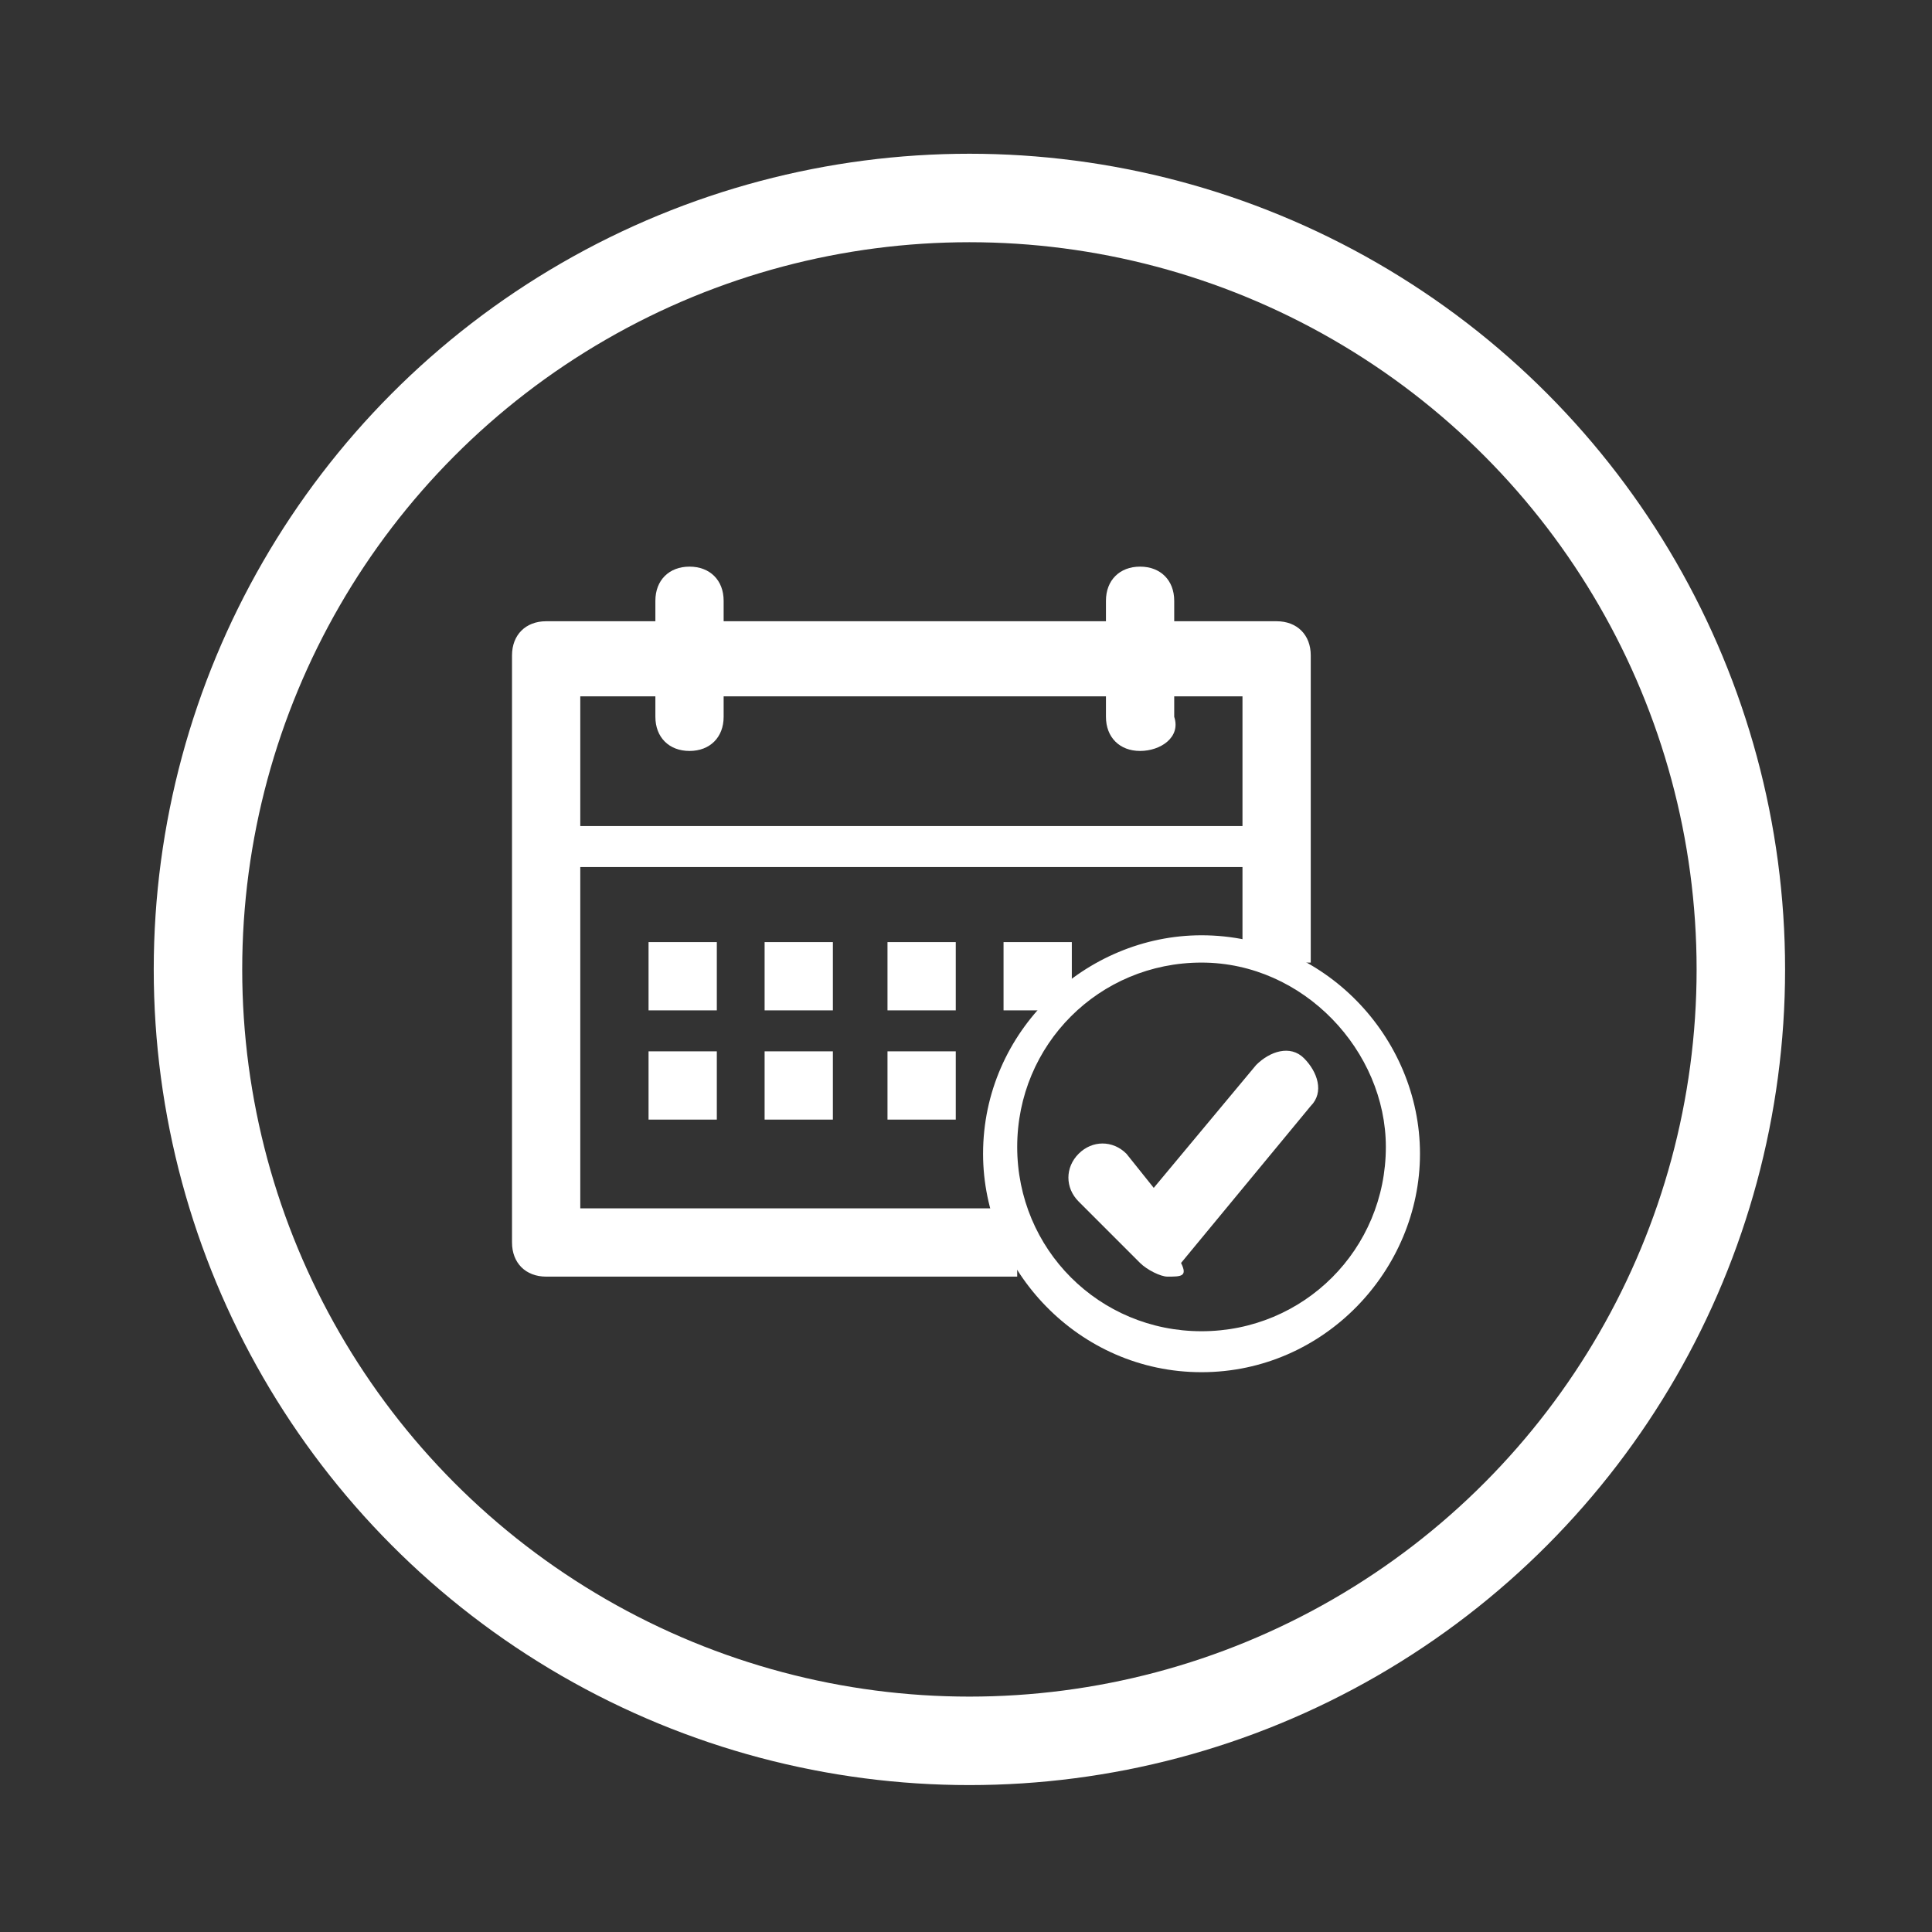
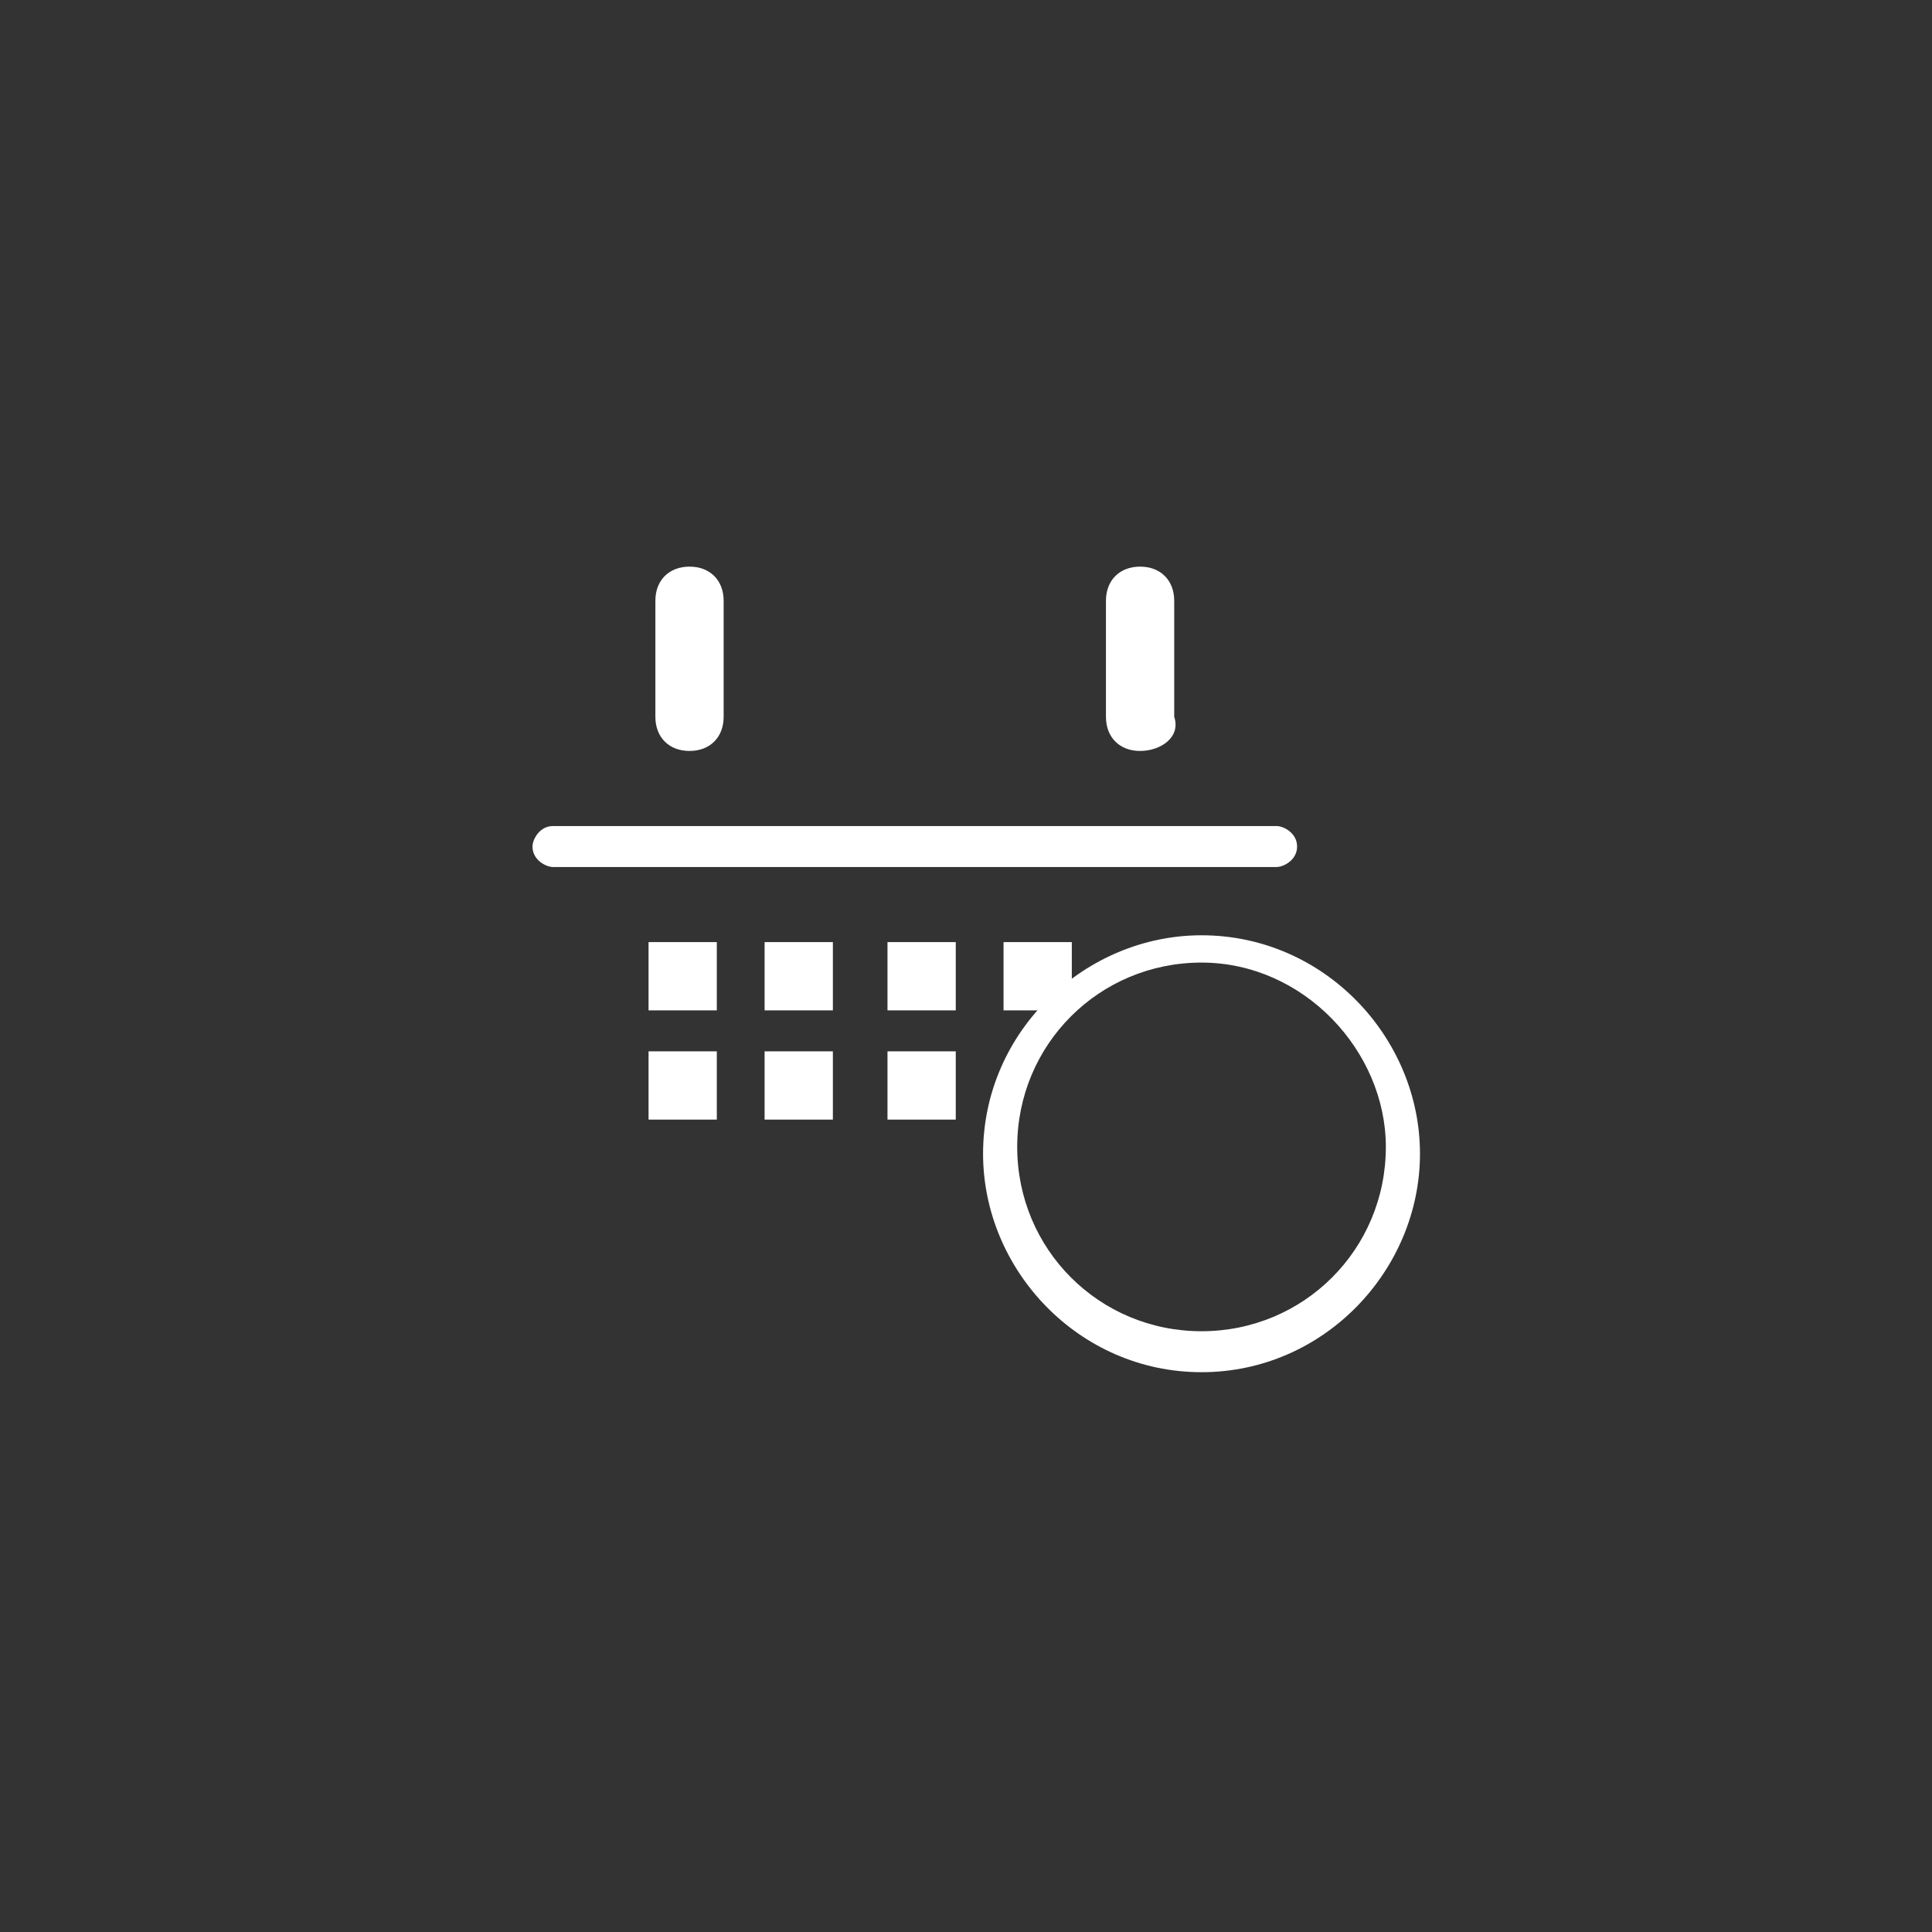
<svg xmlns="http://www.w3.org/2000/svg" version="1.1" id="Layer_1" x="0px" y="0px" viewBox="0 0 28.3 28.3" style="enable-background:new 0 0 28.3 28.3;" xml:space="preserve">
  <rect x="0" y="0" width="28.3" height="28.3" fill="#333333" stroke="none" />
  <style type="text/css">
	.st0{fill:none;stroke:#FFFFFF;stroke-width:1.296;stroke-miterlimit:10;}
	.st1{fill:#FFFFFF;}
</style>
-   <circle class="st0" cx="14.2" cy="14.2" r="11.3" />
  <g>
    <g>
      <path class="st1" d="M17.6,20.1c-1.8,0-3.2-1.5-3.2-3.2c0-1.8,1.5-3.2,3.2-3.2c1.8,0,3.2,1.5,3.2,3.2    C20.8,18.6,19.4,20.1,17.6,20.1L17.6,20.1z M17.6,14.1c-1.5,0-2.7,1.2-2.7,2.7c0,1.5,1.2,2.7,2.7,2.7c1.5,0,2.7-1.2,2.7-2.7    C20.3,15.4,19.1,14.1,17.6,14.1L17.6,14.1z" />
    </g>
    <g>
-       <path class="st1" d="M17.1,18.7c-0.1,0-0.3-0.1-0.4-0.2l-0.9-0.9c-0.2-0.2-0.2-0.5,0-0.7c0.2-0.2,0.5-0.2,0.7,0l0.4,0.5l1.5-1.8    c0.2-0.2,0.5-0.3,0.7-0.1c0.2,0.2,0.3,0.5,0.1,0.7l-1.9,2.3C17.4,18.7,17.3,18.7,17.1,18.7C17.1,18.7,17.1,18.7,17.1,18.7    L17.1,18.7z" />
-     </g>
+       </g>
    <g>
      <path class="st1" d="M16.7,11c-0.3,0-0.5-0.2-0.5-0.5V8.8c0-0.3,0.2-0.5,0.5-0.5c0.3,0,0.5,0.2,0.5,0.5v1.7    C17.3,10.8,17,11,16.7,11L16.7,11z" />
    </g>
    <g>
      <path class="st1" d="M10.1,11c-0.3,0-0.5-0.2-0.5-0.5V8.8c0-0.3,0.2-0.5,0.5-0.5c0.3,0,0.5,0.2,0.5,0.5v1.7    C10.6,10.8,10.4,11,10.1,11L10.1,11z" />
    </g>
    <g>
      <path class="st1" d="M18.7,12.7H8.1c-0.1,0-0.3-0.1-0.3-0.3c0-0.1,0.1-0.3,0.3-0.3h10.6c0.1,0,0.3,0.1,0.3,0.3    C19,12.6,18.8,12.7,18.7,12.7L18.7,12.7z" />
    </g>
    <polygon class="st1" points="10.5,13.8 9.5,13.8 9.5,14.8 10.5,14.8 10.5,13.8  " />
    <polygon class="st1" points="12.2,13.8 11.2,13.8 11.2,14.8 12.2,14.8 12.2,13.8  " />
    <polygon class="st1" points="14,13.8 13,13.8 13,14.8 14,14.8 14,13.8  " />
    <polygon class="st1" points="15.7,13.8 14.7,13.8 14.7,14.8 15.7,14.8 15.7,13.8  " />
    <polygon class="st1" points="10.5,15.4 9.5,15.4 9.5,16.4 10.5,16.4 10.5,15.4  " />
    <polygon class="st1" points="12.2,15.4 11.2,15.4 11.2,16.4 12.2,16.4 12.2,15.4  " />
    <polygon class="st1" points="14,15.4 13,15.4 13,16.4 14,16.4 14,15.4  " />
    <g>
-       <path class="st1" d="M14.9,18.7H8c-0.3,0-0.5-0.2-0.5-0.5V9.6c0-0.3,0.2-0.5,0.5-0.5h10.7c0.3,0,0.5,0.2,0.5,0.5v4.5h-1v-3.9H8.5    v7.5h6.4V18.7L14.9,18.7z" />
-     </g>
+       </g>
  </g>
</svg>